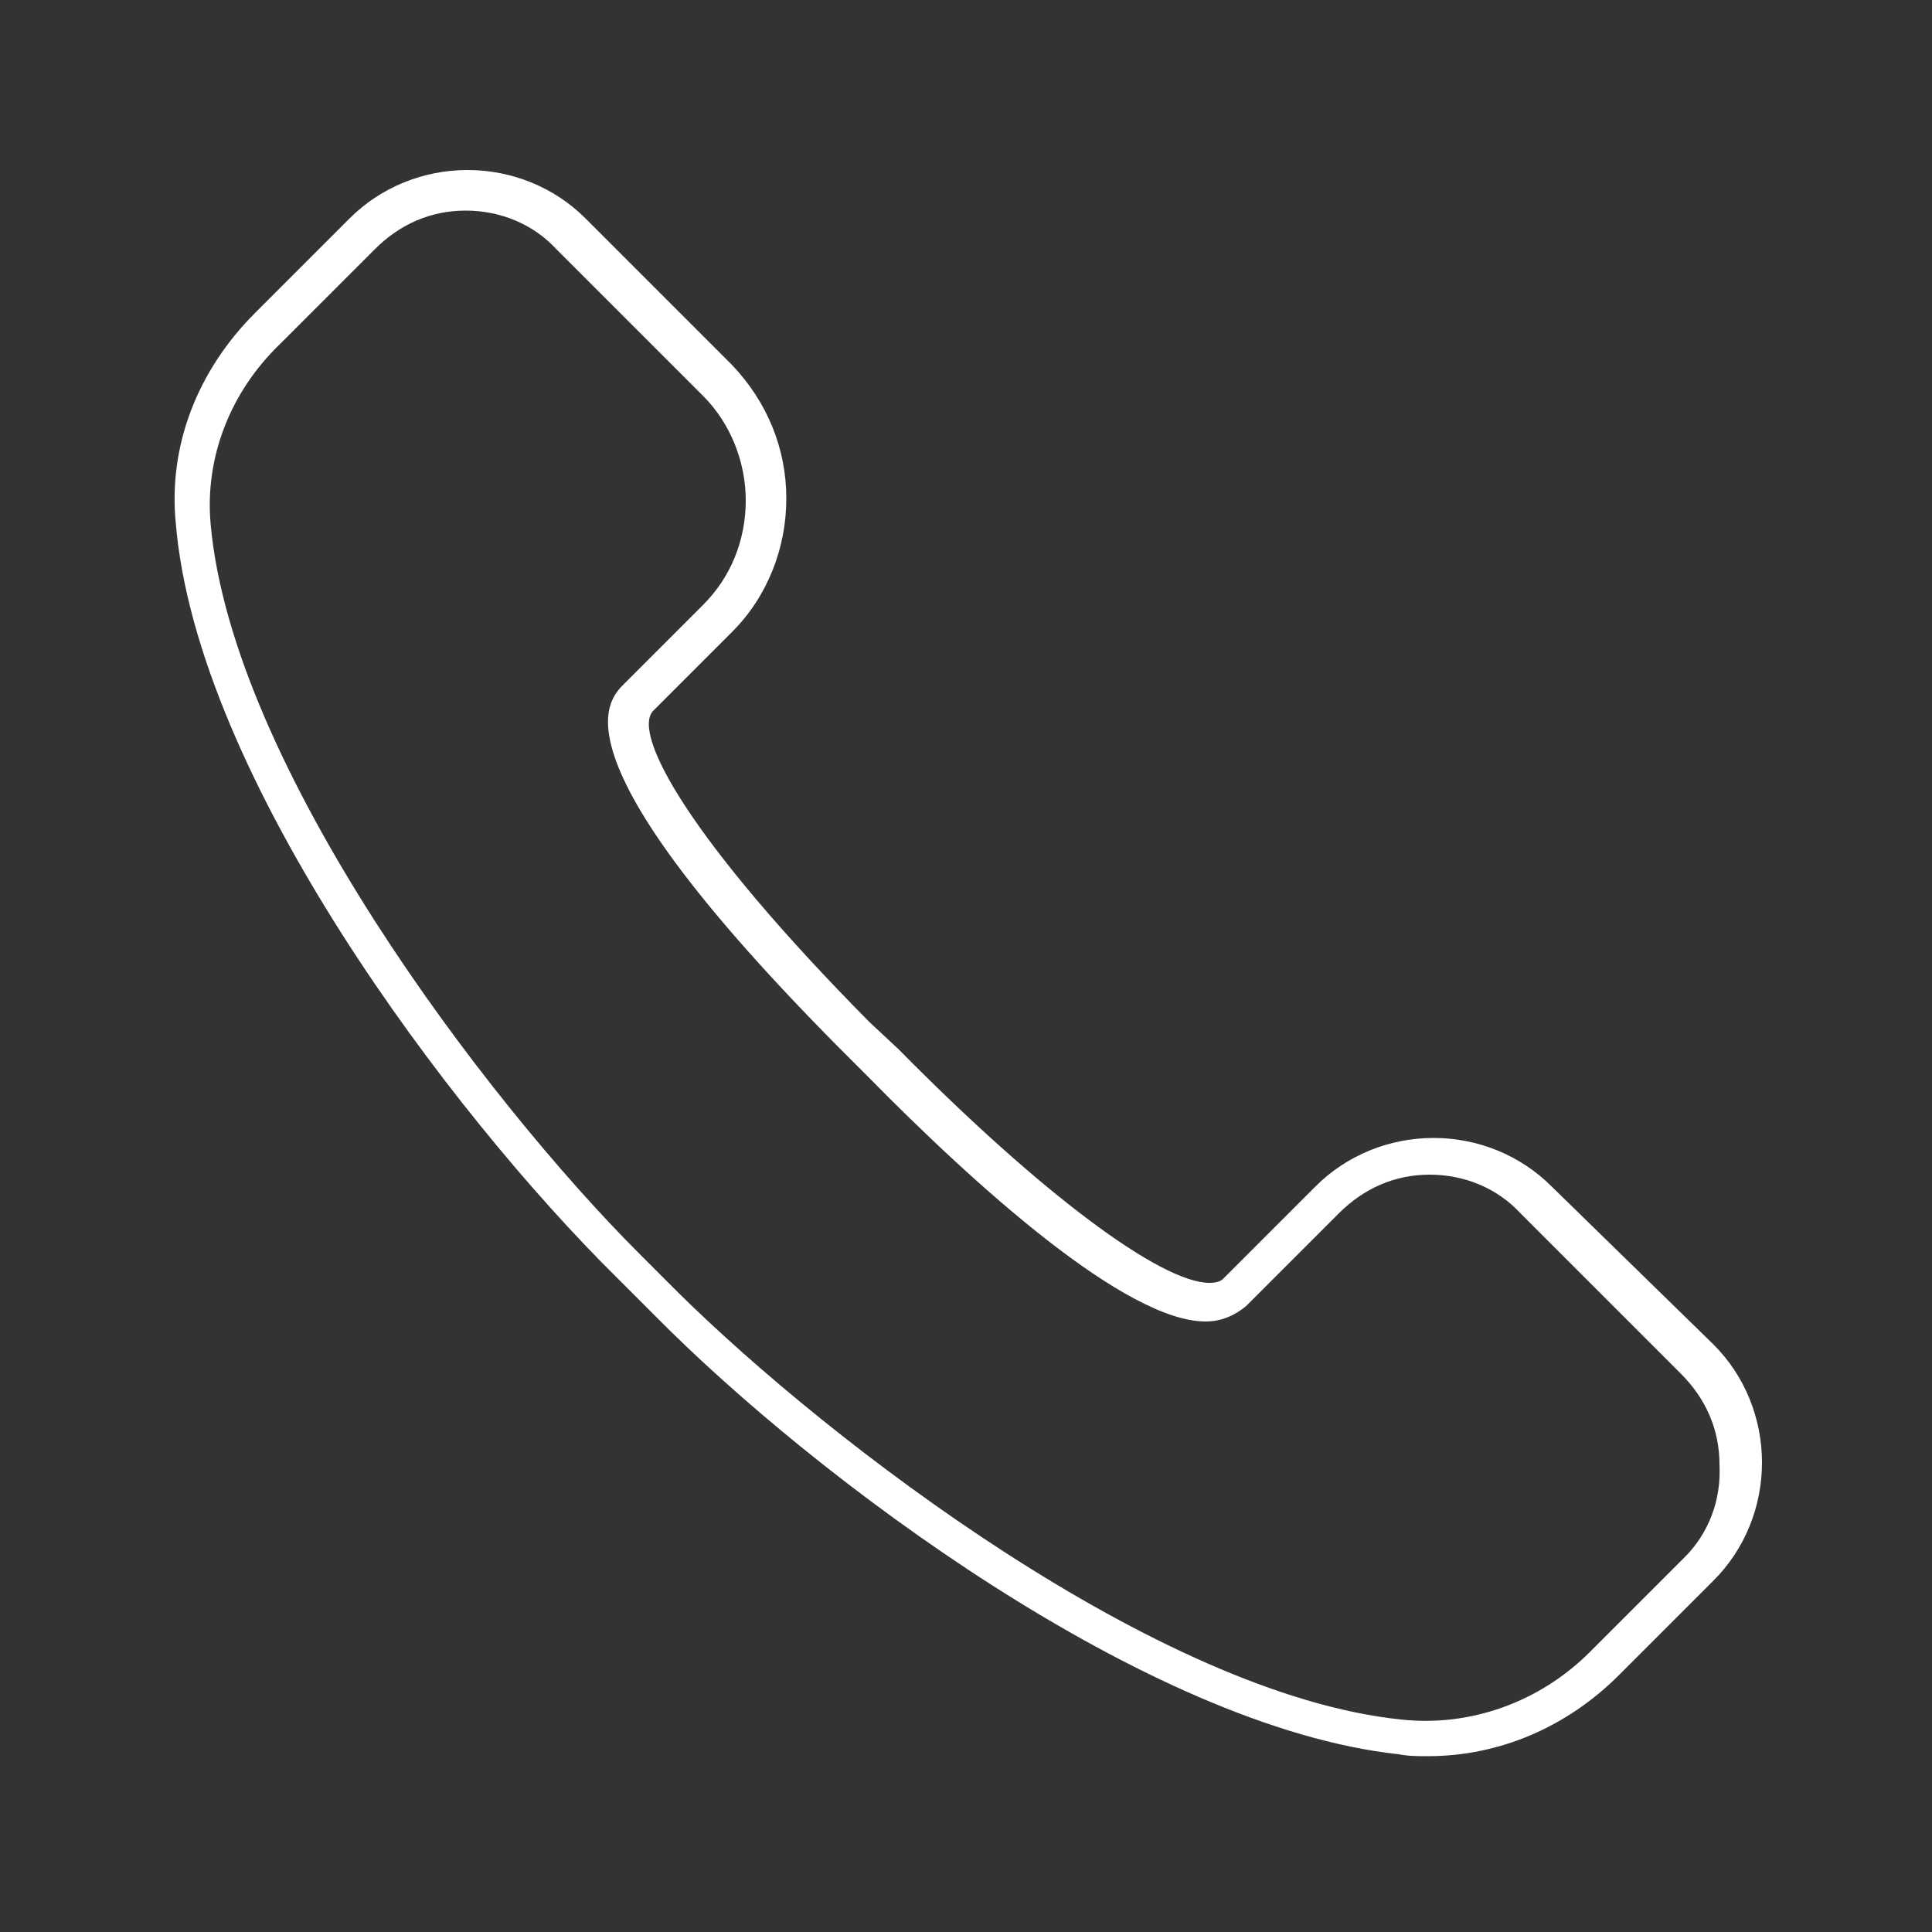
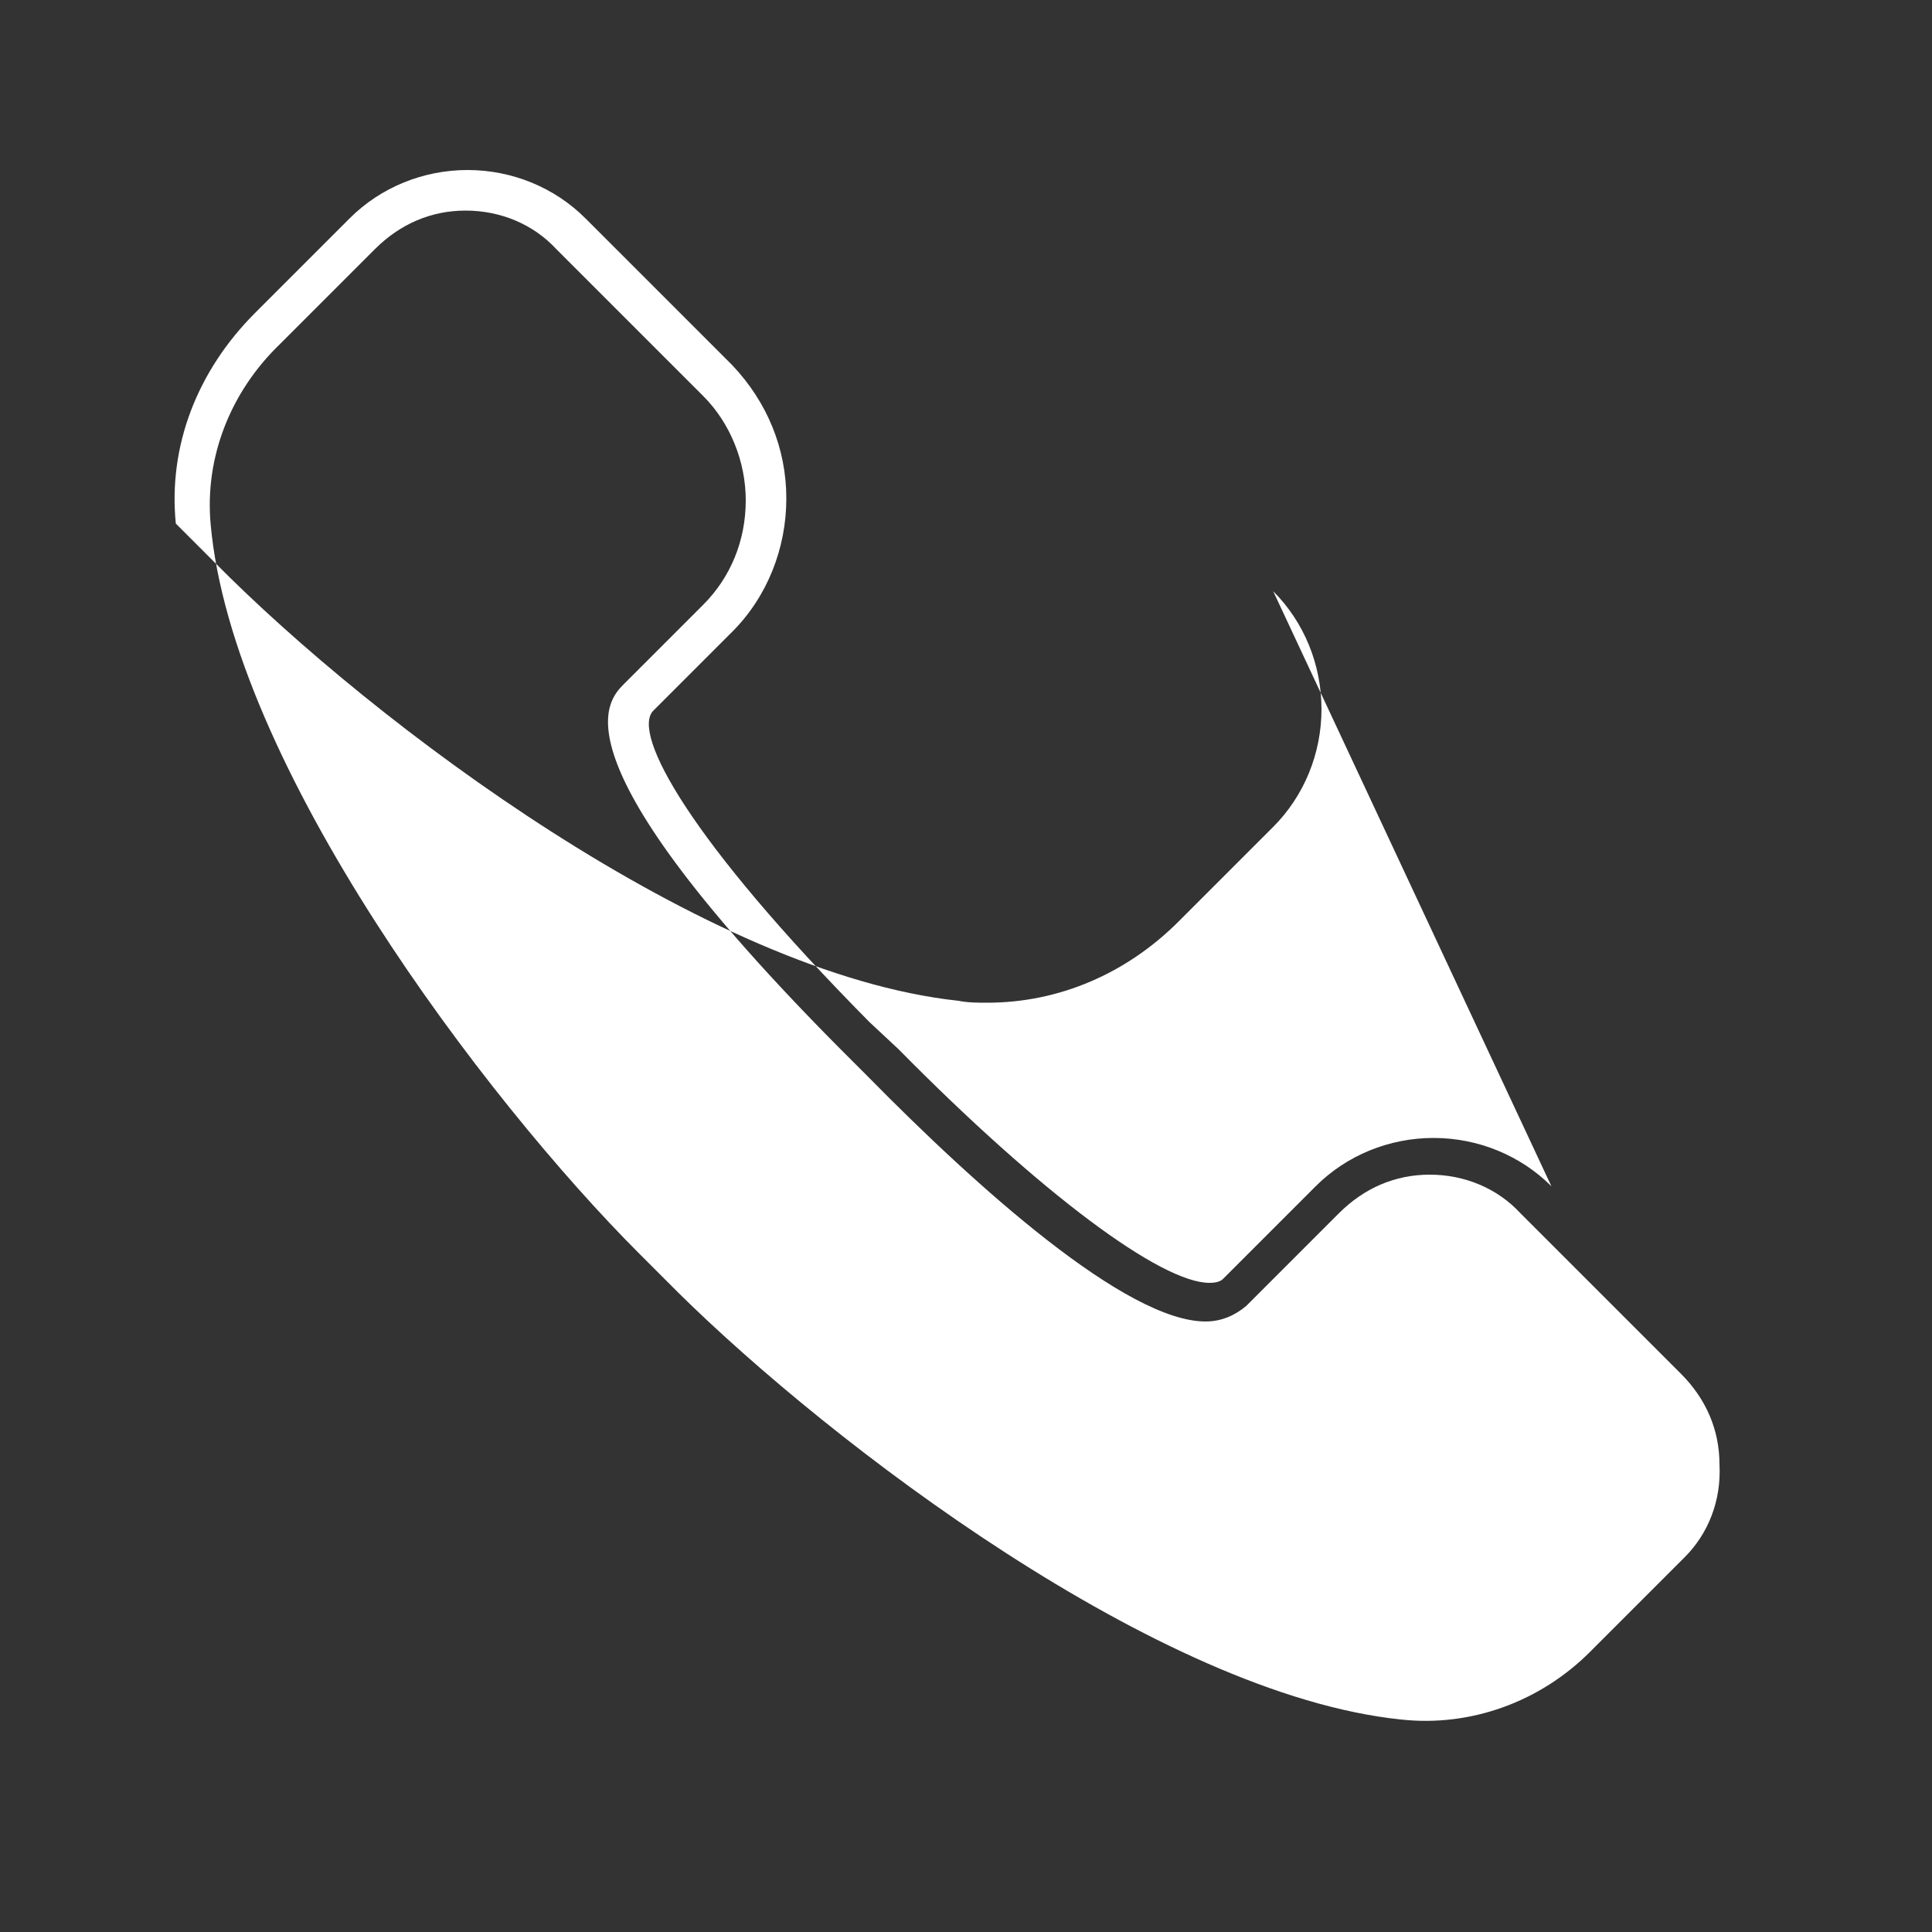
<svg xmlns="http://www.w3.org/2000/svg" fill="#FFFFFF" version="1.1" x="0px" y="0px" viewBox="0 0 100 100" style="enable-background:new 0 0 100 100;" xml:space="preserve">
  <rect x="0" y="0" width="100" height="100" fill="#333333" stroke="none" />
  <g>
-     <path d="M80.3,61.4c-1.6-1.6-3.8-2.5-6.1-2.5c-2.3,0-4.5,0.9-6.1,2.5l-4.8,4.8c-0.1,0.1-0.3,0.2-0.7,0.2c0,0,0,0,0,0   c-2.5,0-8.7-4.6-16.1-12.1L45,52.9C35.7,43.5,32.7,38,33.8,36.8l4.1-4.1c1.8-1.8,2.8-4.3,2.8-6.9s-1-5-2.8-6.9l-7.6-7.6   c-1.6-1.6-3.8-2.5-6.1-2.5c-2.3,0-4.5,0.9-6.1,2.5l-4.9,4.9c-3,3-4.5,6.9-4.1,10.9c1.1,13.1,14.2,30.5,22.8,39l2,2   c8.3,8.4,25.5,21.3,38.5,22.7c0.5,0.1,1,0.1,1.5,0.1c3.7,0,7.2-1.5,9.9-4.2l4.9-4.9c1.6-1.6,2.5-3.8,2.5-6.1c0-2.3-0.9-4.5-2.5-6.1   L80.3,61.4z M87.2,80.6l-4.9,4.9c-2.6,2.6-6.2,3.9-9.8,3.5C60,87.7,43,74.7,35.1,66.9l-2-2c-8-8-21.1-25.3-22.2-37.8   c-0.3-3.4,1-6.8,3.6-9.3l4.9-4.9c1.3-1.3,2.9-2,4.7-2c1.8,0,3.5,0.7,4.7,2l7.6,7.6c1.4,1.4,2.2,3.4,2.2,5.4c0,2.1-0.8,4-2.2,5.4   l-4.1,4.1c-0.9,0.9-3.8,3.8,11.2,18.9l1.4,1.4c5.7,5.8,13.4,12.7,17.5,12.7c0,0,0,0,0,0c0.8,0,1.5-0.3,2.1-0.8l4.8-4.8   c1.3-1.3,2.9-2,4.7-2c1.8,0,3.5,0.7,4.7,2l8.3,8.3c1.3,1.3,2,2.9,2,4.7C89.1,77.7,88.4,79.4,87.2,80.6z" />
+     <path d="M80.3,61.4c-1.6-1.6-3.8-2.5-6.1-2.5c-2.3,0-4.5,0.9-6.1,2.5l-4.8,4.8c-0.1,0.1-0.3,0.2-0.7,0.2c0,0,0,0,0,0   c-2.5,0-8.7-4.6-16.1-12.1L45,52.9C35.7,43.5,32.7,38,33.8,36.8l4.1-4.1c1.8-1.8,2.8-4.3,2.8-6.9s-1-5-2.8-6.9l-7.6-7.6   c-1.6-1.6-3.8-2.5-6.1-2.5c-2.3,0-4.5,0.9-6.1,2.5l-4.9,4.9c-3,3-4.5,6.9-4.1,10.9l2,2   c8.3,8.4,25.5,21.3,38.5,22.7c0.5,0.1,1,0.1,1.5,0.1c3.7,0,7.2-1.5,9.9-4.2l4.9-4.9c1.6-1.6,2.5-3.8,2.5-6.1c0-2.3-0.9-4.5-2.5-6.1   L80.3,61.4z M87.2,80.6l-4.9,4.9c-2.6,2.6-6.2,3.9-9.8,3.5C60,87.7,43,74.7,35.1,66.9l-2-2c-8-8-21.1-25.3-22.2-37.8   c-0.3-3.4,1-6.8,3.6-9.3l4.9-4.9c1.3-1.3,2.9-2,4.7-2c1.8,0,3.5,0.7,4.7,2l7.6,7.6c1.4,1.4,2.2,3.4,2.2,5.4c0,2.1-0.8,4-2.2,5.4   l-4.1,4.1c-0.9,0.9-3.8,3.8,11.2,18.9l1.4,1.4c5.7,5.8,13.4,12.7,17.5,12.7c0,0,0,0,0,0c0.8,0,1.5-0.3,2.1-0.8l4.8-4.8   c1.3-1.3,2.9-2,4.7-2c1.8,0,3.5,0.7,4.7,2l8.3,8.3c1.3,1.3,2,2.9,2,4.7C89.1,77.7,88.4,79.4,87.2,80.6z" />
  </g>
</svg>